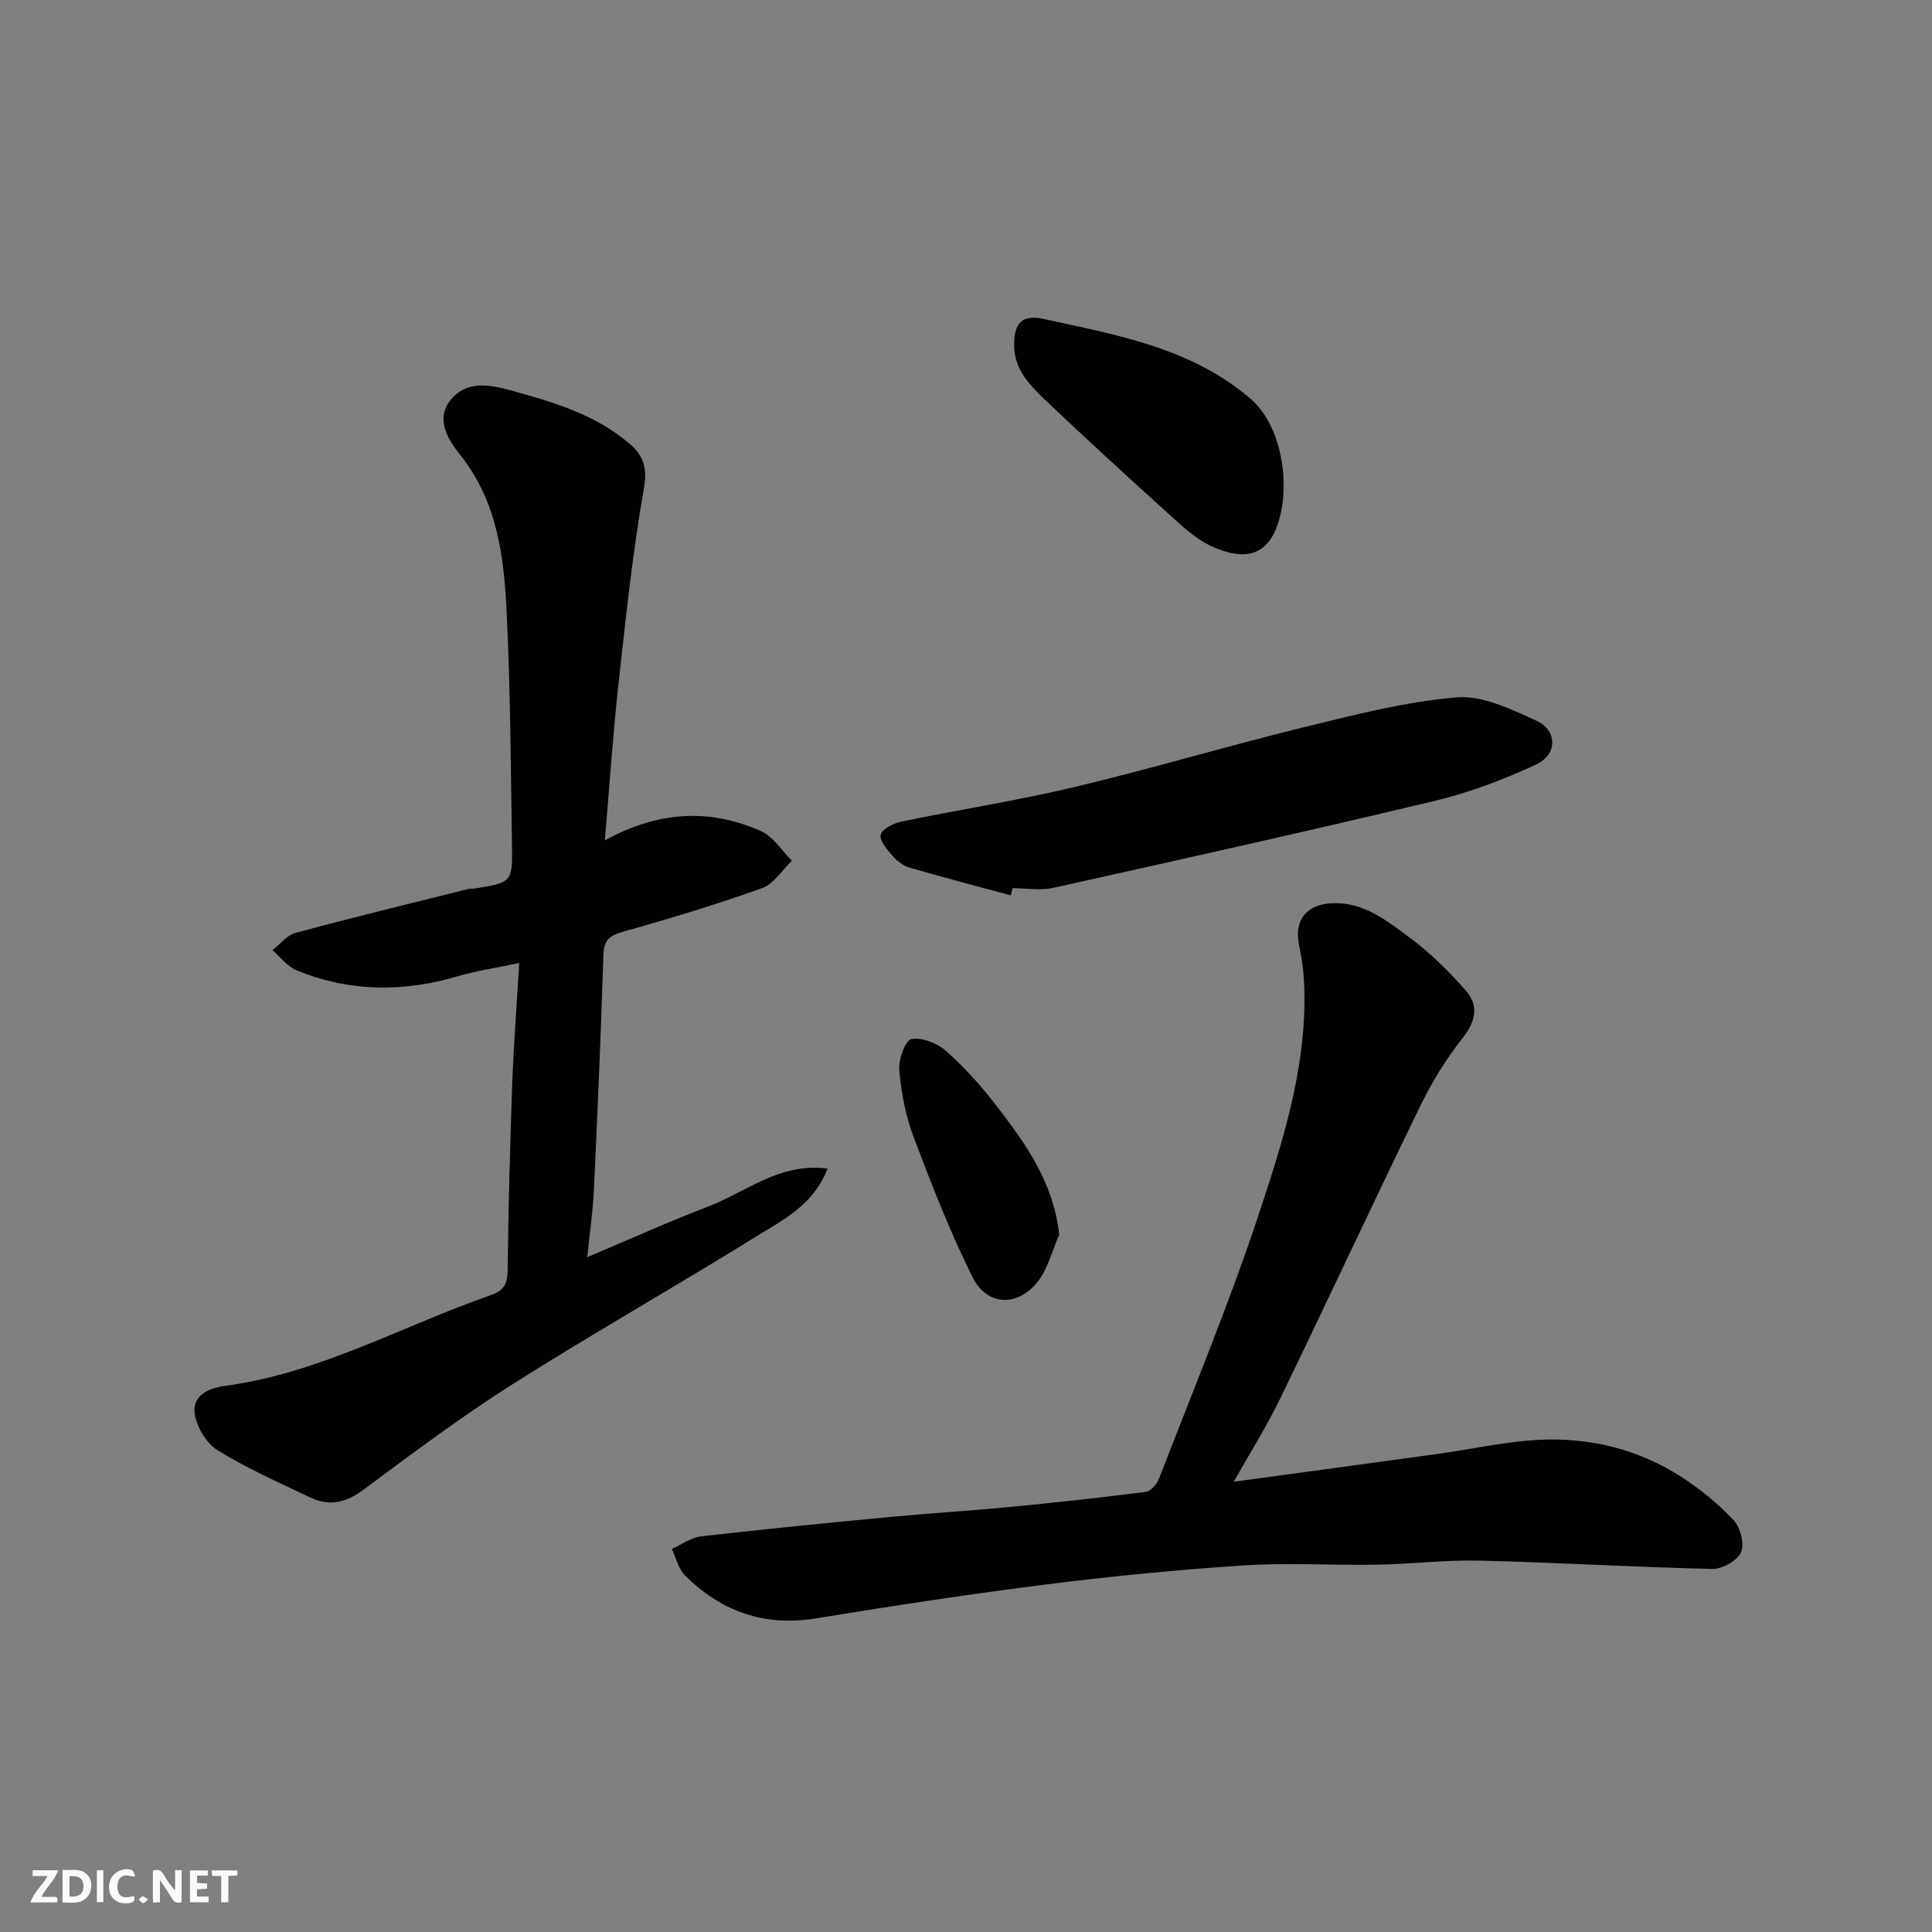
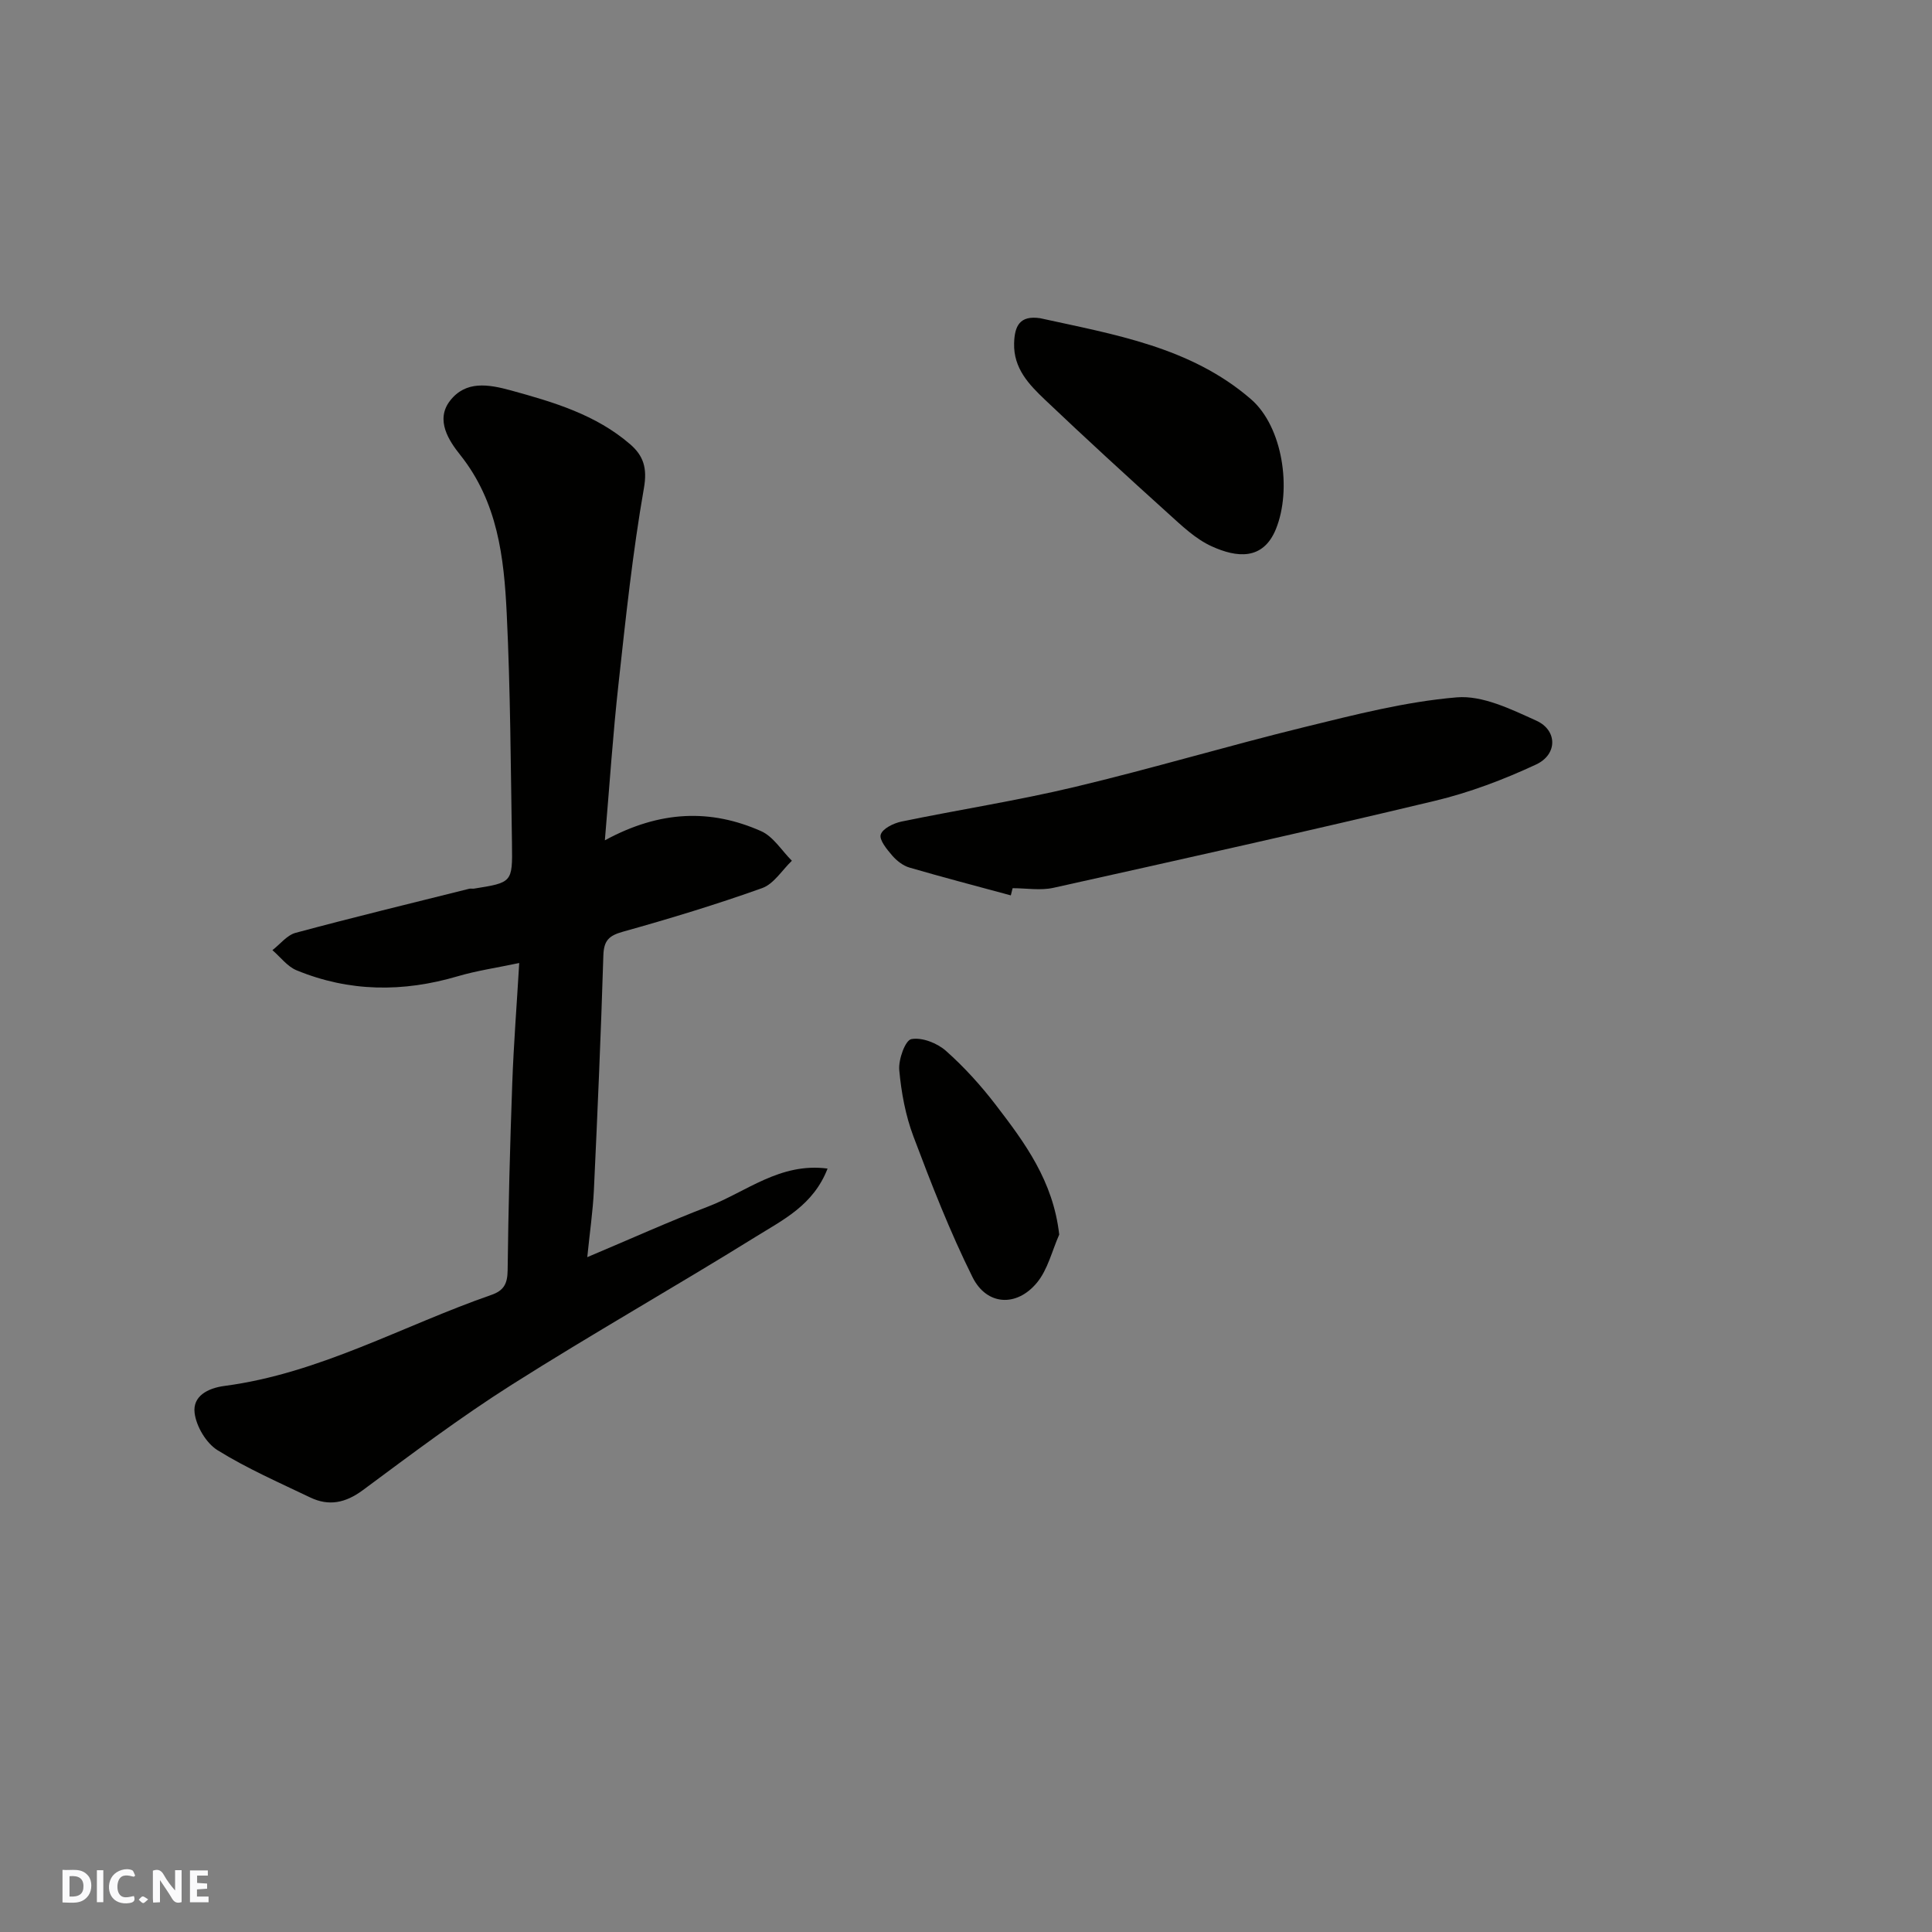
<svg xmlns="http://www.w3.org/2000/svg" enable-background="new 0 0 400 400" viewBox="0 0 400 400">
  <rect x="0" y="0" width="400" height="400" fill="#808080" stroke="none" />
  <g fill="#fafafb">
    <path d="m37.59 393.81c-.92.31-1.52.05-2-.78-.7-1.2-1.52-2.34-2.47-3.78v4.59c-.55.03-.95.05-1.41.07-.03-.37-.06-.64-.06-.91 0-1.91 0-3.81 0-5.7 1.13-.41 1.77-.03 2.29.91.62 1.11 1.38 2.14 2.31 3.19v-4.2h1.35v6.61z" />
    <path d="m12.94 393.88v-6.75c1.9.19 3.93-.54 5.37 1.29.8 1.01.78 2.88.03 3.97-1.37 1.97-3.4 1.51-5.4 1.49m1.45-1.22c2.04.12 2.92-.58 2.89-2.21-.03-1.51-.98-2.19-2.89-2z" />
-     <path d="m11.81 393.87h-5.49c.68-2.18 2.47-3.48 3.51-5.45h-3.08v-1.21h5.29c-.71 2.13-2.44 3.48-3.47 5.51.86 0 1.63.04 2.39-.01.79-.05 1.14.21.85 1.16" />
    <path d="m39.33 393.86v-6.61h3.7v1.07h-2.22v1.52c.68.04 1.34.09 2.07.13v1.07c-.72.05-1.38.09-2.1.14v1.48h2.4v1.19h-3.85z" />
    <path d="m27.71 388.56c-1.15-.3-2.46-.61-3.1.64-.37.73-.41 1.93-.06 2.67.63 1.35 1.99.93 3.17.68.35.94-.01 1.32-.93 1.46-1.62.25-3.05-.27-3.76-1.48-.73-1.24-.6-3.03.31-4.17.88-1.11 2.71-1.7 4-1.16.32.13.44.74.65 1.12-.1.08-.19.16-.28.24" />
-     <path d="m49.15 387.24v1.07c-.59.02-1.17.05-1.87.08v5.44h-1.48v-5.44h-1.85c-.05-.4-.08-.73-.13-1.15z" />
    <path d="m20.06 387.21h1.33v6.62h-1.33z" />
    <path d="m30.68 393.25c-.49.38-.8.79-1.05.76-.32-.05-.6-.45-.9-.7.26-.24.51-.64.8-.67.29-.04.62.3 1.15.61" />
  </g>
  <path d="m125.23 173.98c11.45-6.23 21.92-6.51 32.33-1.91 2.54 1.12 4.28 4.04 6.39 6.14-2.03 1.94-3.74 4.8-6.15 5.66-9.48 3.39-19.13 6.32-28.83 9.03-2.91.81-3.95 1.83-4.05 4.9-.5 16.2-1.2 32.4-1.96 48.59-.21 4.4-.86 8.78-1.37 13.89 8.92-3.76 16.89-7.36 25.05-10.49 7.87-3.02 14.86-9.15 24.7-7.85-2.94 7.6-9.25 10.62-14.81 14.08-16.76 10.41-33.96 20.14-50.62 30.7-10.6 6.72-20.67 14.3-30.76 21.78-3.6 2.67-7.05 3.4-10.95 1.52-6.47-3.1-13.09-6-19.16-9.77-2.36-1.47-4.42-4.95-4.75-7.74-.41-3.41 2.64-5.1 6.2-5.57 19.67-2.59 36.87-12.46 55.26-18.85 2.59-.9 3.31-2.34 3.35-5.06.15-12.93.49-25.86.96-38.79.29-8.09.93-16.17 1.44-24.86-4.72 1-8.82 1.59-12.75 2.75-11.3 3.33-22.44 3.26-33.37-1.25-1.91-.79-3.33-2.75-4.98-4.16 1.6-1.23 3.02-3.11 4.81-3.59 11.93-3.21 23.94-6.12 35.93-9.12.31-.08.67.02 1-.03 7.88-1.26 7.98-1.26 7.86-9.19-.26-15.93-.32-31.88-1.09-47.79-.56-11.59-1.86-23.07-9.64-32.83-2.28-2.86-5.21-7.19-2.09-11.21 3.26-4.19 7.92-3.41 12.6-2.13 8.85 2.43 17.59 5.01 24.7 11.16 2.71 2.35 3.57 4.88 2.84 9.05-2.34 13.37-3.77 26.91-5.25 40.42-1.17 10.5-1.86 21.03-2.84 32.52z" fill="#010100" />
-   <path d="m255.42 306.78c14.35-1.96 28.42-3.85 42.48-5.8 6.8-.94 13.56-2.48 20.39-2.86 10.68-.6 20.86 1.86 29.91 7.72 3.9 2.52 7.6 5.55 10.76 8.94 1.4 1.5 2.26 4.92 1.49 6.63-.78 1.73-3.89 3.46-5.94 3.42-16.04-.36-32.06-1.33-48.1-1.72-7.09-.17-14.19.72-21.3.84-9.16.16-18.36-.44-27.48.15-13.59.88-27.18 2.2-40.69 3.9-16.05 2.02-32.05 4.46-48.02 7.07-10.71 1.75-19.58-1.45-27.08-8.87-1.38-1.36-1.85-3.64-2.74-5.5 2-.9 3.93-2.37 6.01-2.61 13.04-1.5 26.11-2.78 39.18-4.02 8.35-.79 16.74-1.29 25.09-2.1 9.3-.89 18.59-1.91 27.86-3.1 1.03-.13 2.29-1.61 2.73-2.74 7.02-18.22 14.54-36.28 20.67-54.8 5.17-15.62 10.23-31.49 9.33-48.38-.13-2.43-.51-4.87-1.01-7.26-1.08-5.22 1.55-8.54 7.06-8.7 6.39-.19 11.12 3.65 15.77 7.08 4.29 3.16 8.17 7.01 11.7 11.03 2.65 3.02 2.12 6.26-.59 9.7-3.41 4.33-6.38 9.13-8.8 14.08-9.8 20.12-19.22 40.41-28.99 60.55-2.83 5.87-6.33 11.4-9.69 17.35z" fill="#010100" />
  <path d="m209.28 185.38c-7-1.9-14.03-3.73-20.99-5.76-1.33-.39-2.65-1.42-3.57-2.49-1.1-1.28-2.73-3.25-2.37-4.35.4-1.24 2.65-2.34 4.27-2.68 11.95-2.47 24.04-4.34 35.9-7.17 15.94-3.8 31.66-8.5 47.57-12.4 10.41-2.55 20.91-5.26 31.52-6.15 5.34-.45 11.24 2.46 16.46 4.82 4.4 1.99 4.43 7-.04 9.08-6.71 3.13-13.78 5.81-20.98 7.53-26.24 6.28-52.59 12.14-78.94 18-2.69.6-5.63.08-8.46.08-.11.49-.24.99-.37 1.49z" fill="#010100" />
  <path d="m215.34 65.88c15.35 3.38 31.18 5.96 43.66 16.77 6.6 5.72 8.48 18.67 5.18 26.85-2.67 6.61-8.17 5.95-13.31 3.61-3.34-1.51-6.19-4.26-8.98-6.78-8.59-7.75-17.13-15.58-25.52-23.55-3.31-3.15-6.55-6.49-6.41-11.71.1-3.58 1.16-5.81 5.38-5.19z" fill="#010100" />
  <path d="m219.3 255.61c-1.49 3.35-2.36 7.22-4.6 9.94-4.21 5.11-10.42 4.76-13.35-1.13-4.68-9.41-8.52-19.27-12.23-29.12-1.64-4.35-2.52-9.11-2.94-13.76-.19-2.17 1.24-6.16 2.5-6.4 2.2-.42 5.36.82 7.17 2.43 3.8 3.37 7.28 7.22 10.37 11.26 5.96 7.77 11.83 15.68 13.08 26.78z" fill="#010100" />
</svg>